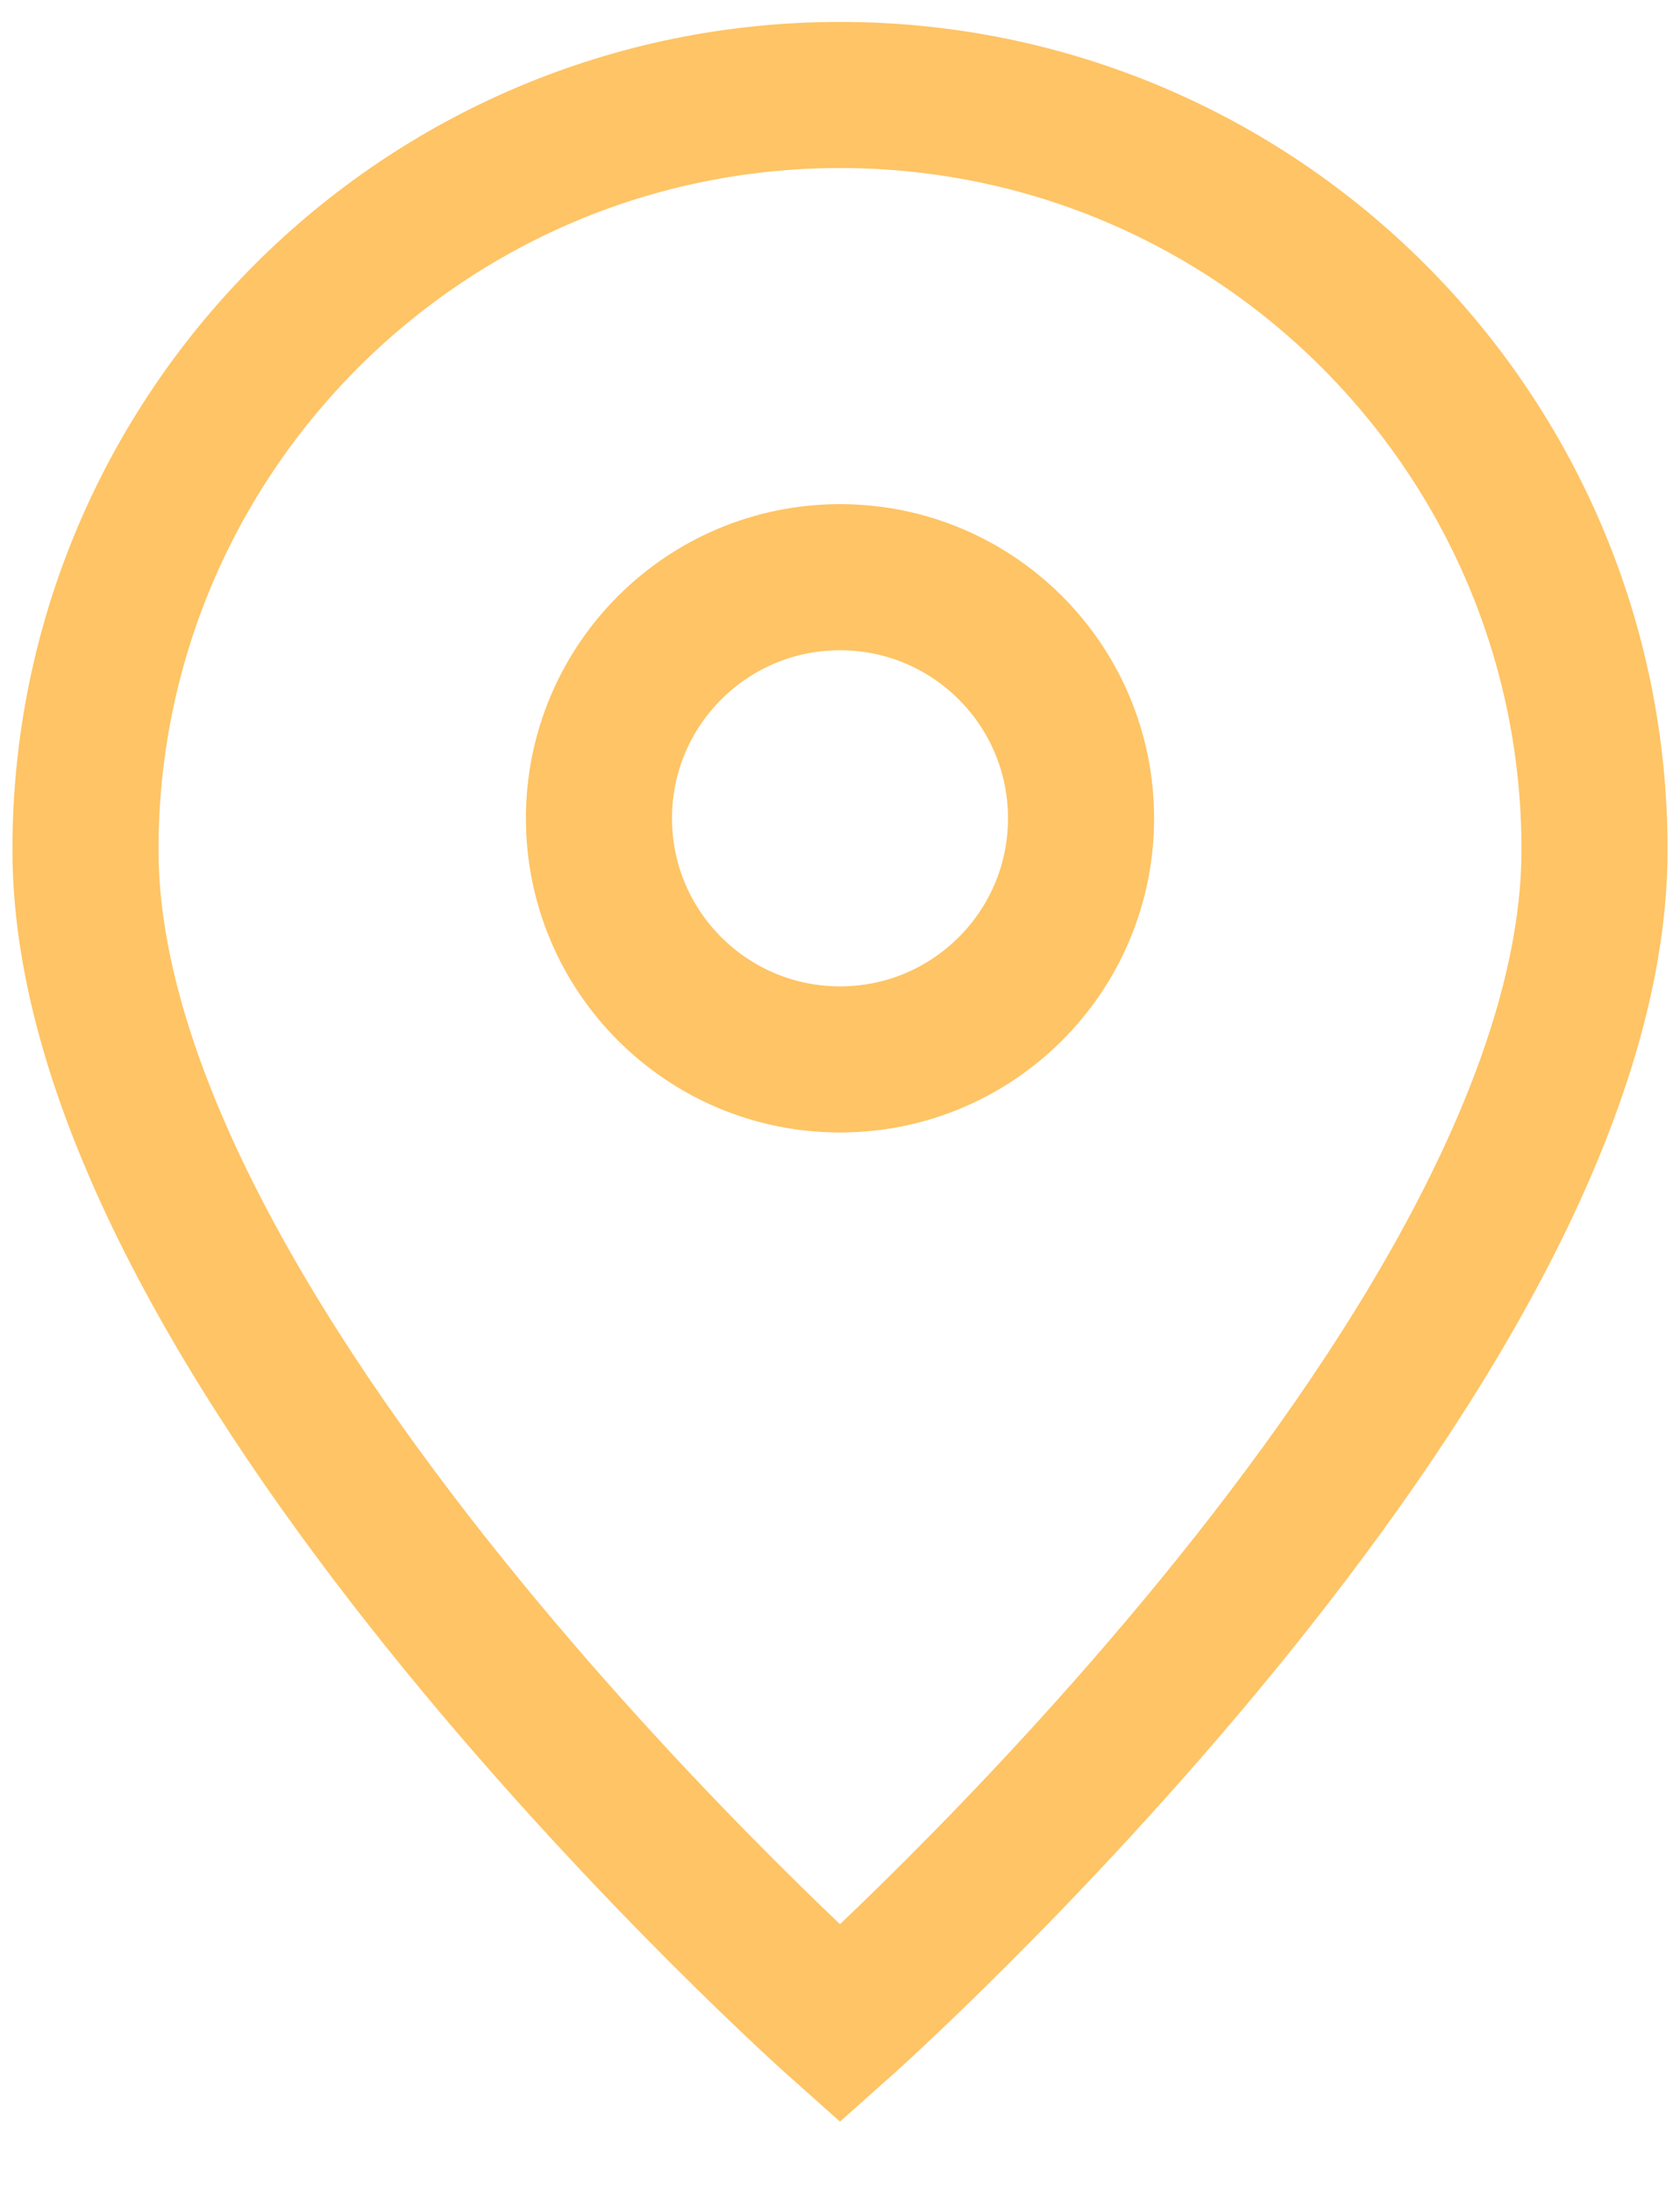
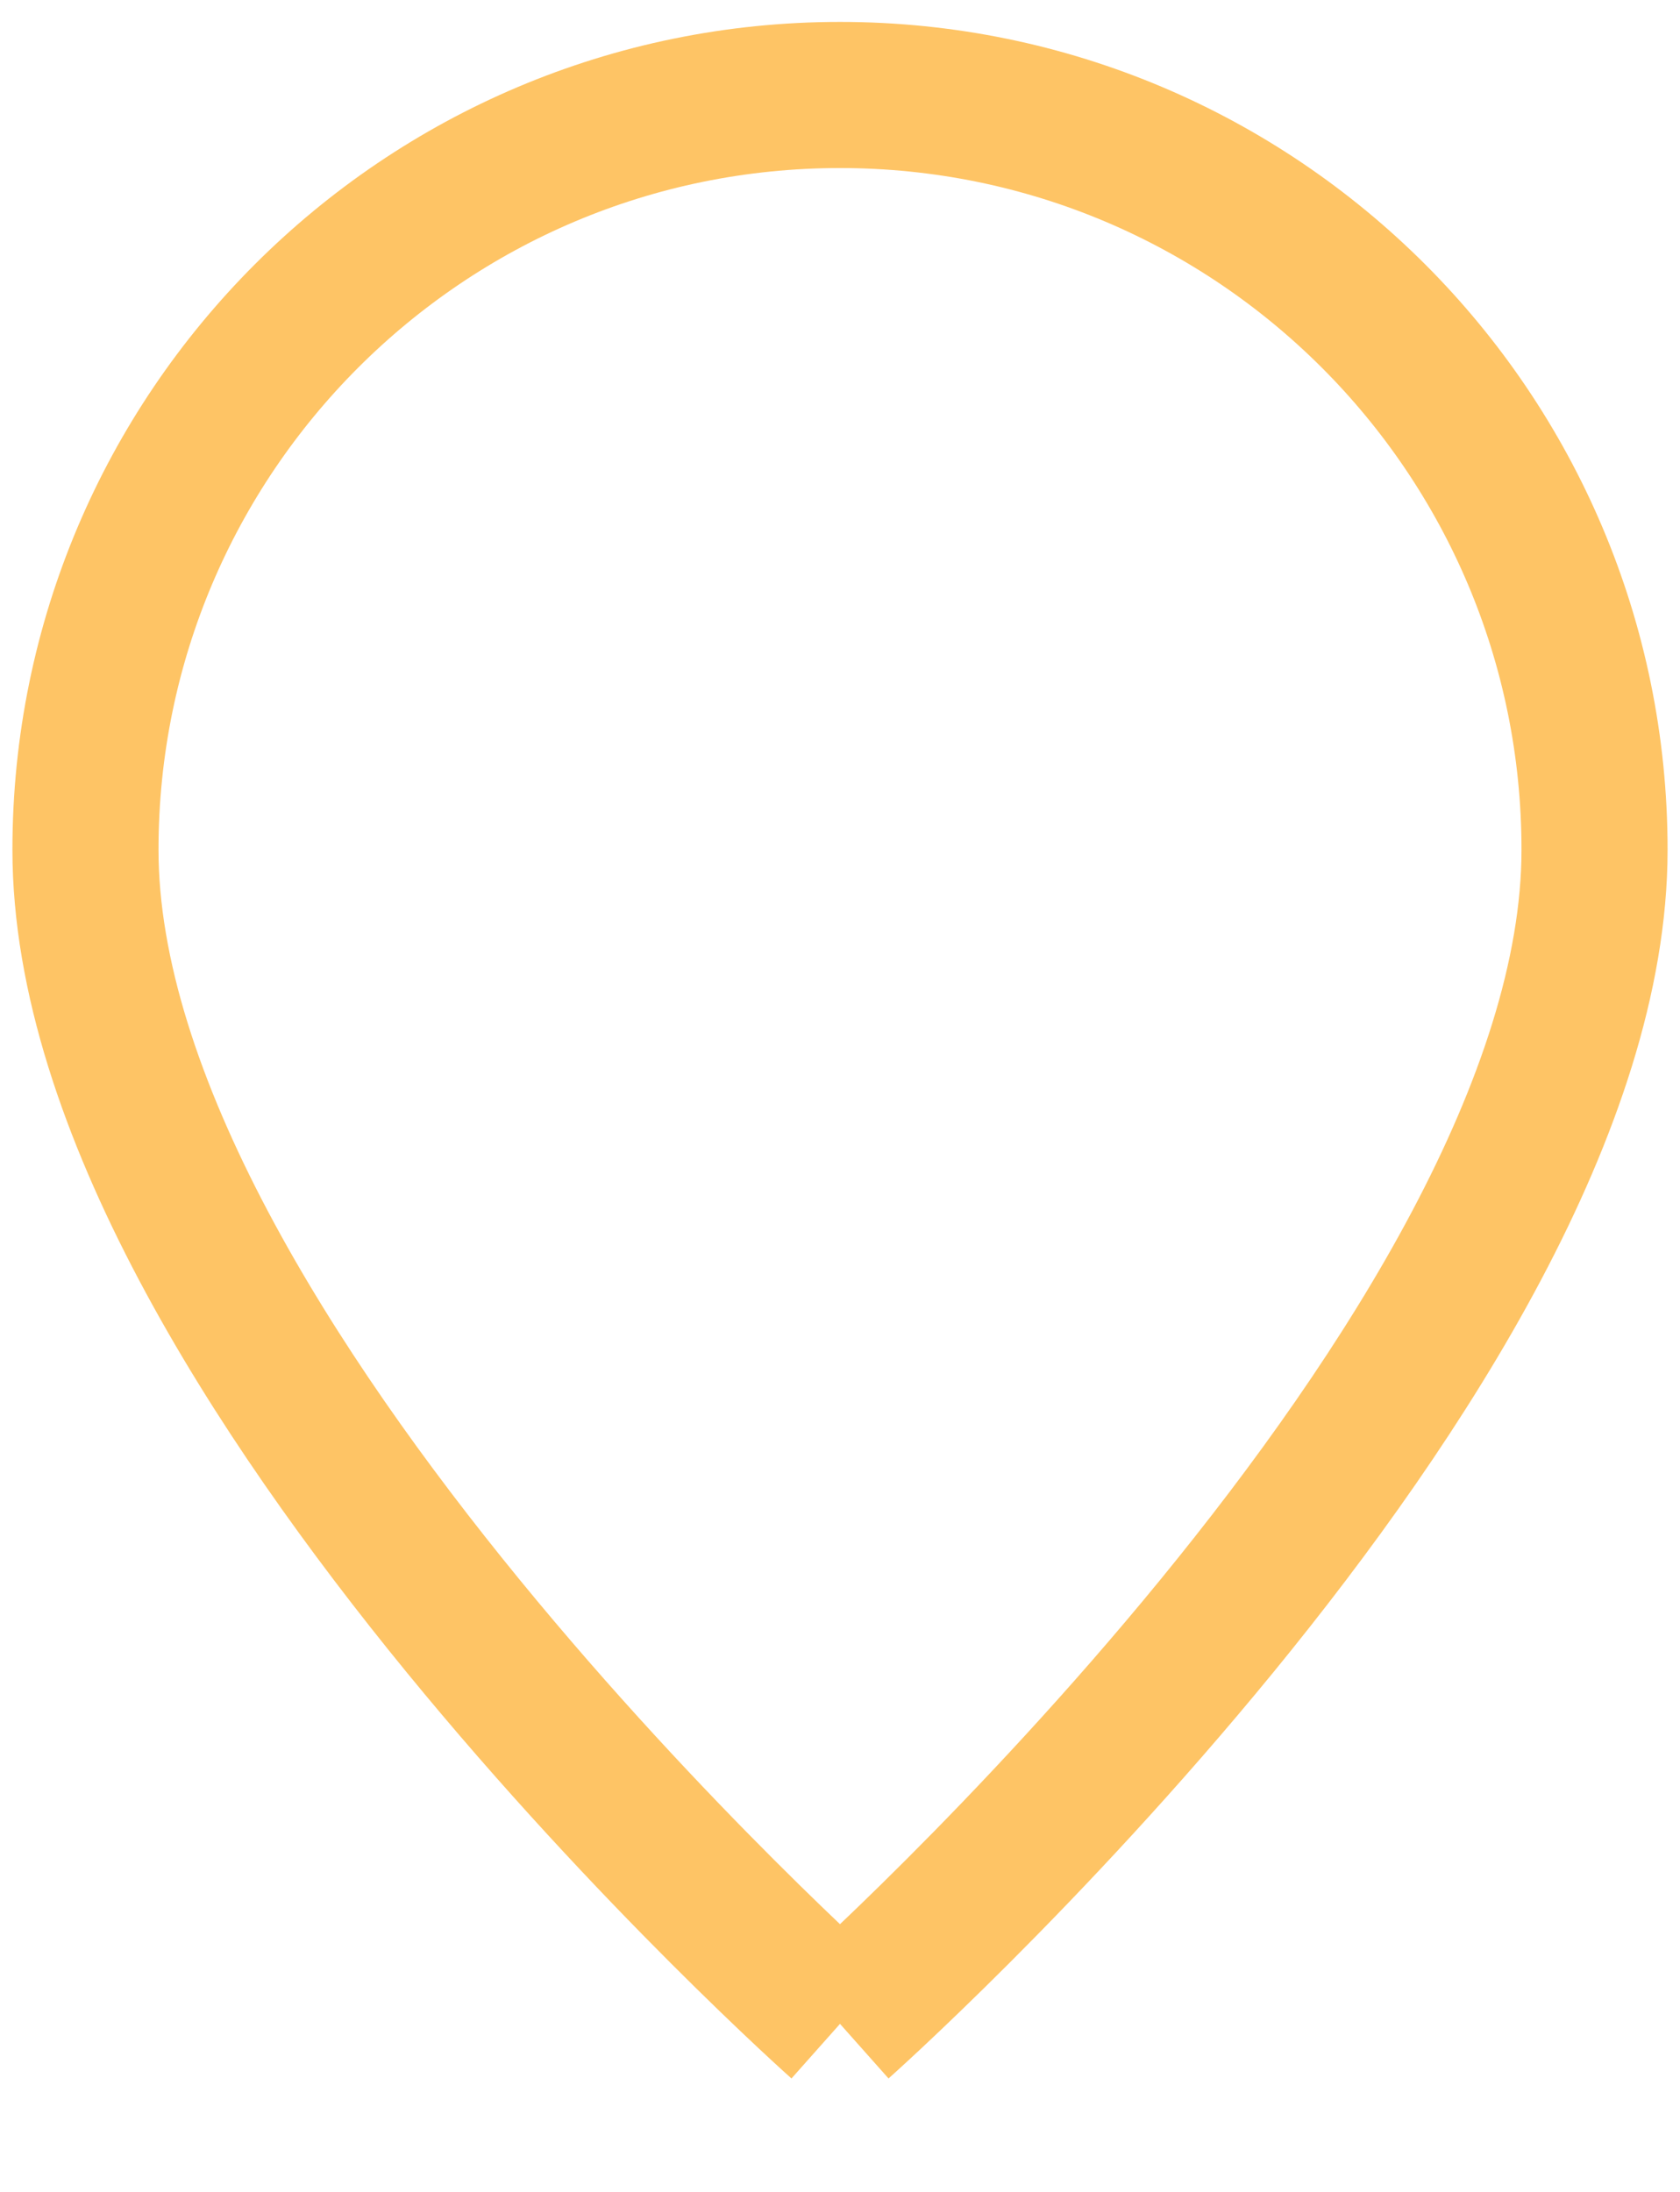
<svg xmlns="http://www.w3.org/2000/svg" width="23" height="30" viewBox="0 0 23 30" fill="none">
-   <path d="M11.5 27.7C11.5 27.7 21.83 18.517 21.83 11.63C21.83 5.925 17.205 1.3 11.5 1.3C5.795 1.3 1.17 5.925 1.17 11.63C1.17 18.517 11.5 27.7 11.5 27.7Z" stroke="#FEC465" stroke-width="2" />
-   <path d="M14.8 11.2C14.8 13.023 13.323 14.5 11.5 14.5C9.678 14.5 8.2 13.023 8.2 11.2C8.2 9.377 9.678 7.9 11.5 7.9C13.323 7.9 14.8 9.377 14.8 11.2Z" stroke="#FEC465" stroke-width="2" />
+   <path d="M11.5 27.7C11.5 27.7 21.83 18.517 21.83 11.63C21.83 5.925 17.205 1.3 11.5 1.3C5.795 1.3 1.17 5.925 1.17 11.63C1.17 18.517 11.5 27.7 11.5 27.7" stroke="#FEC465" stroke-width="2" />
</svg>